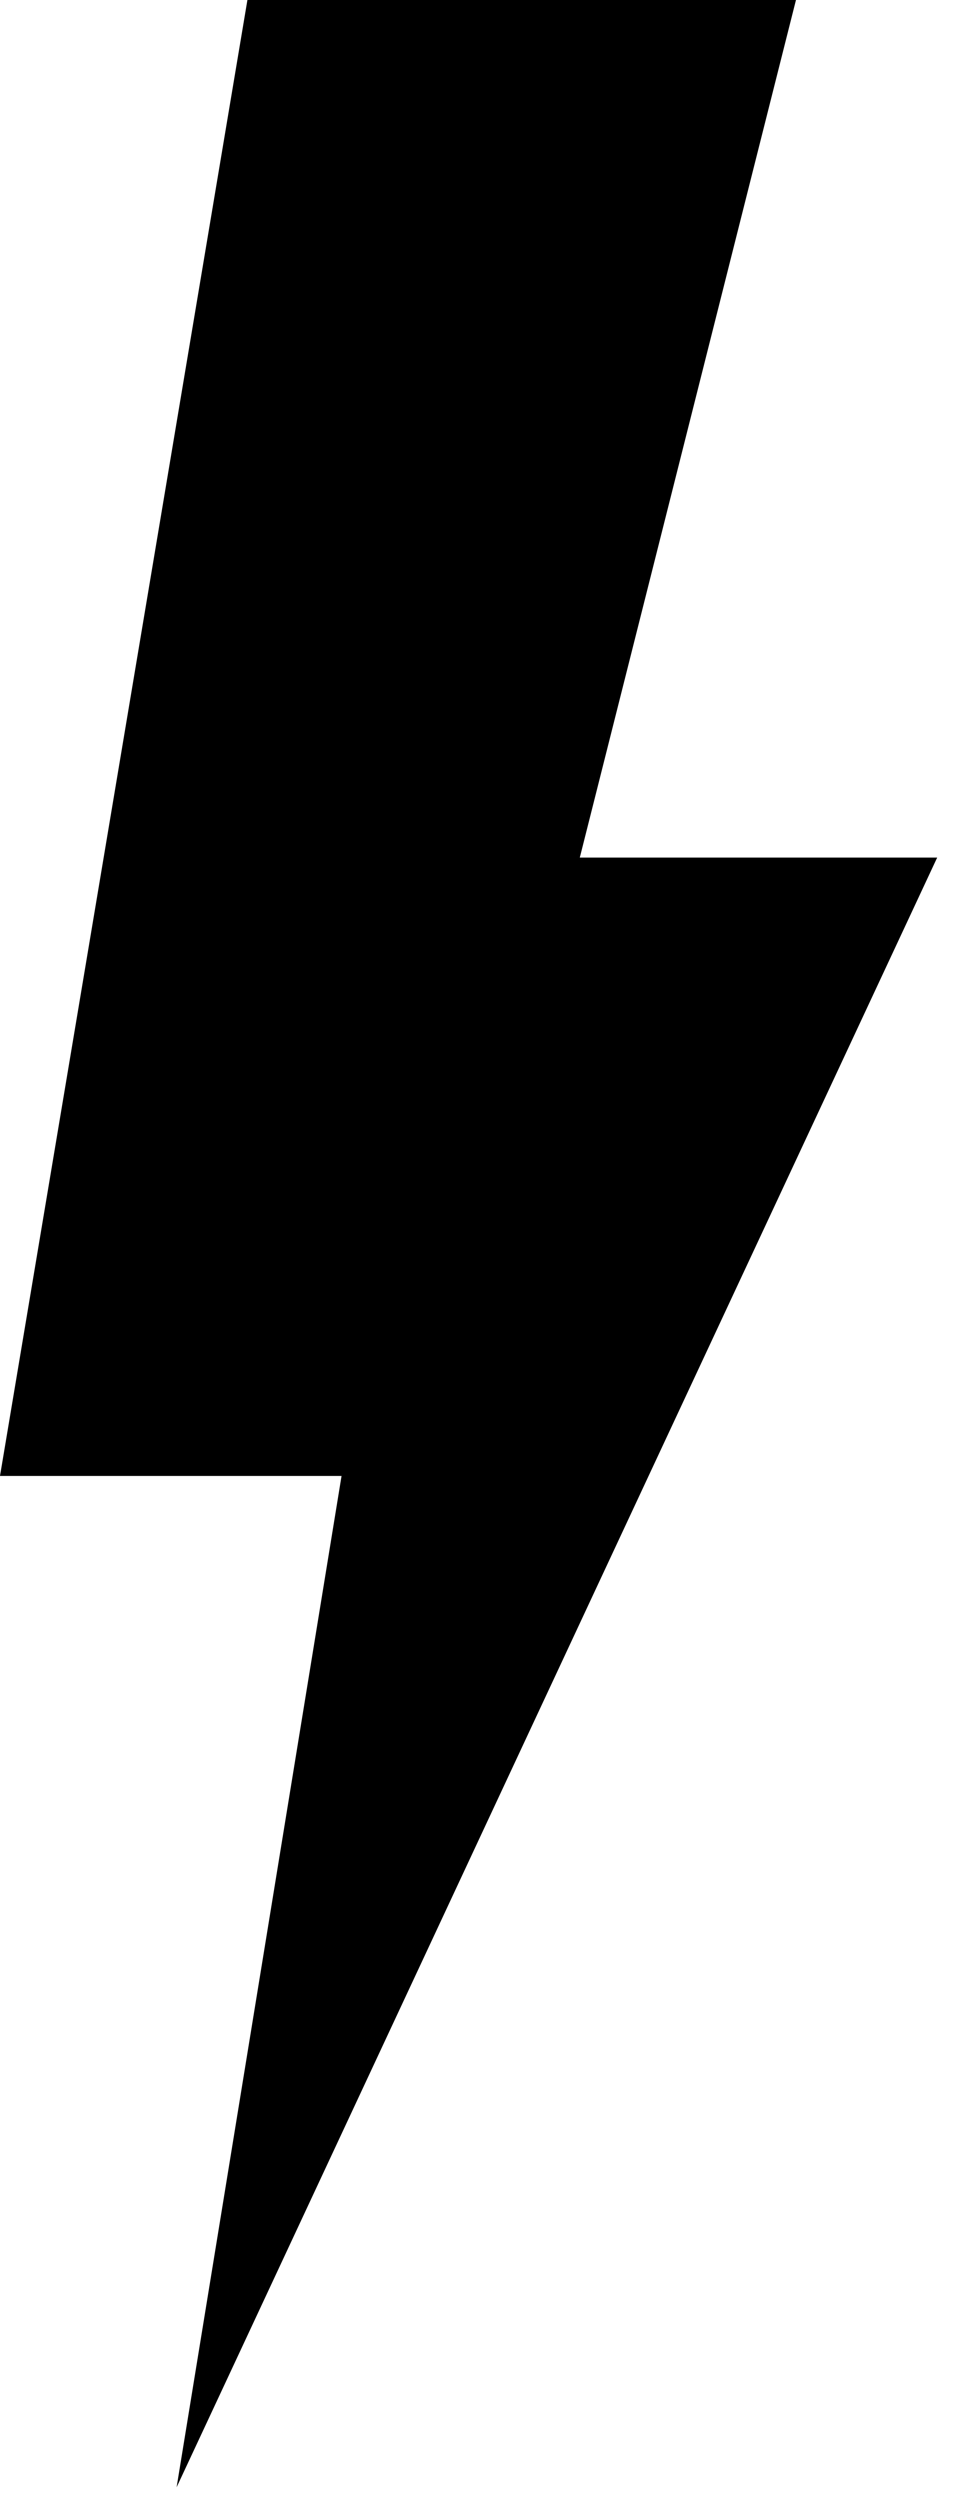
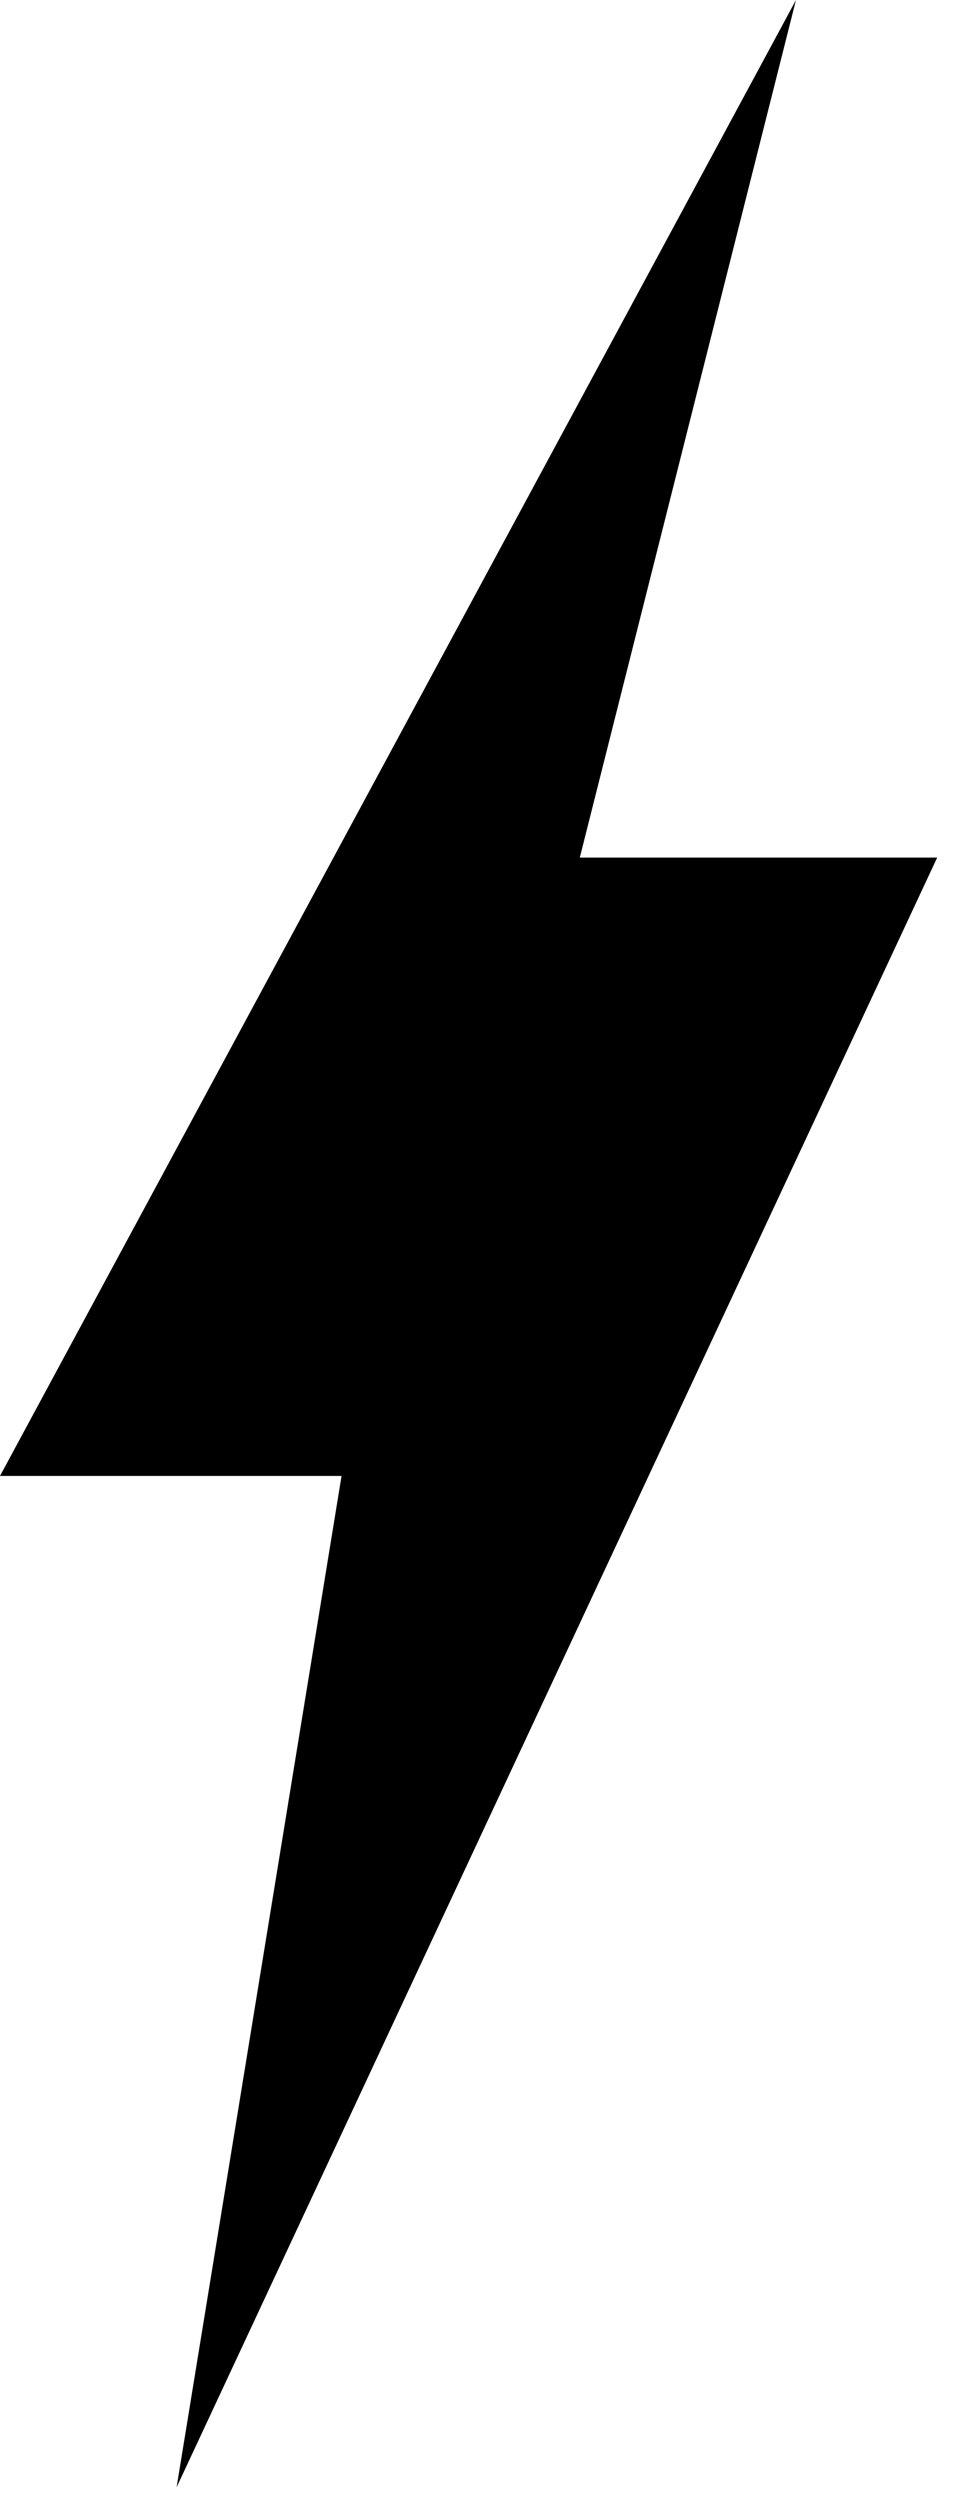
<svg xmlns="http://www.w3.org/2000/svg" width="23" height="60" viewBox="0 0 23 60" fill="none">
-   <path fill-rule="evenodd" clip-rule="evenodd" d="M22.5 20.583H13.92L19.11 0H5.94L0 35.424H8.2L4.24 59.697L22.5 20.583Z" fill="black" />
+   <path fill-rule="evenodd" clip-rule="evenodd" d="M22.5 20.583H13.92L19.11 0L0 35.424H8.2L4.24 59.697L22.5 20.583Z" fill="black" />
</svg>